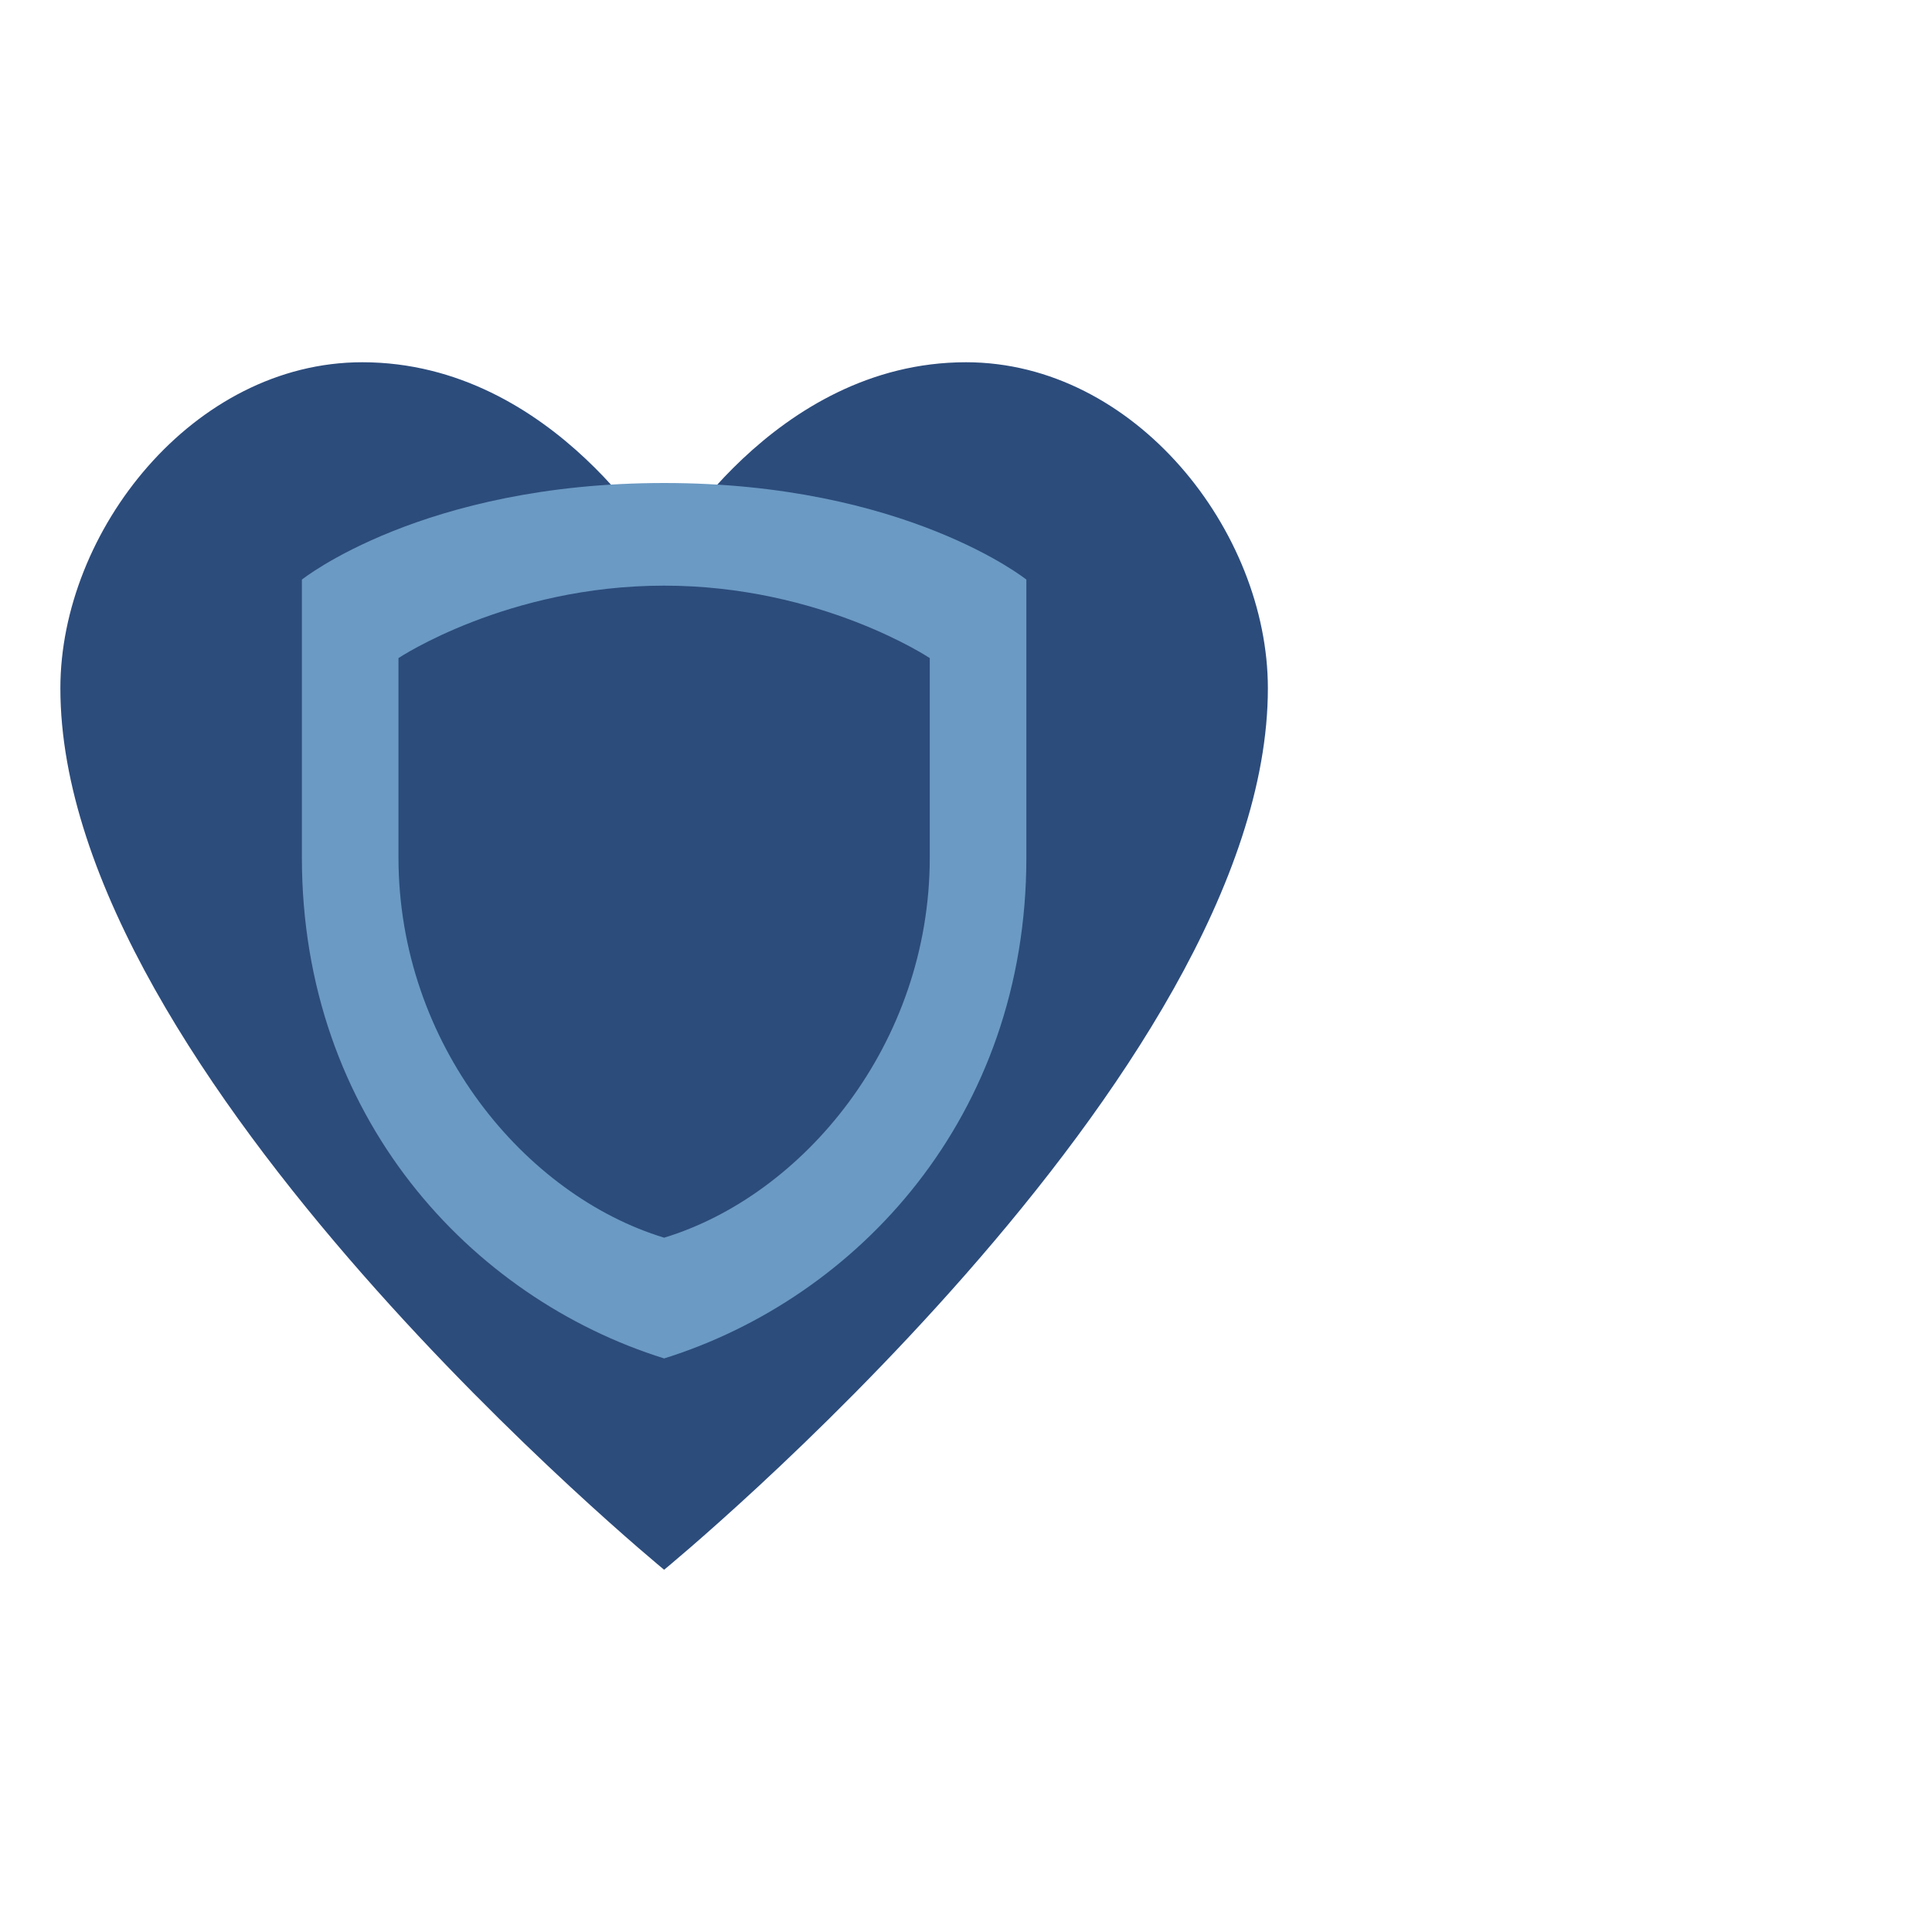
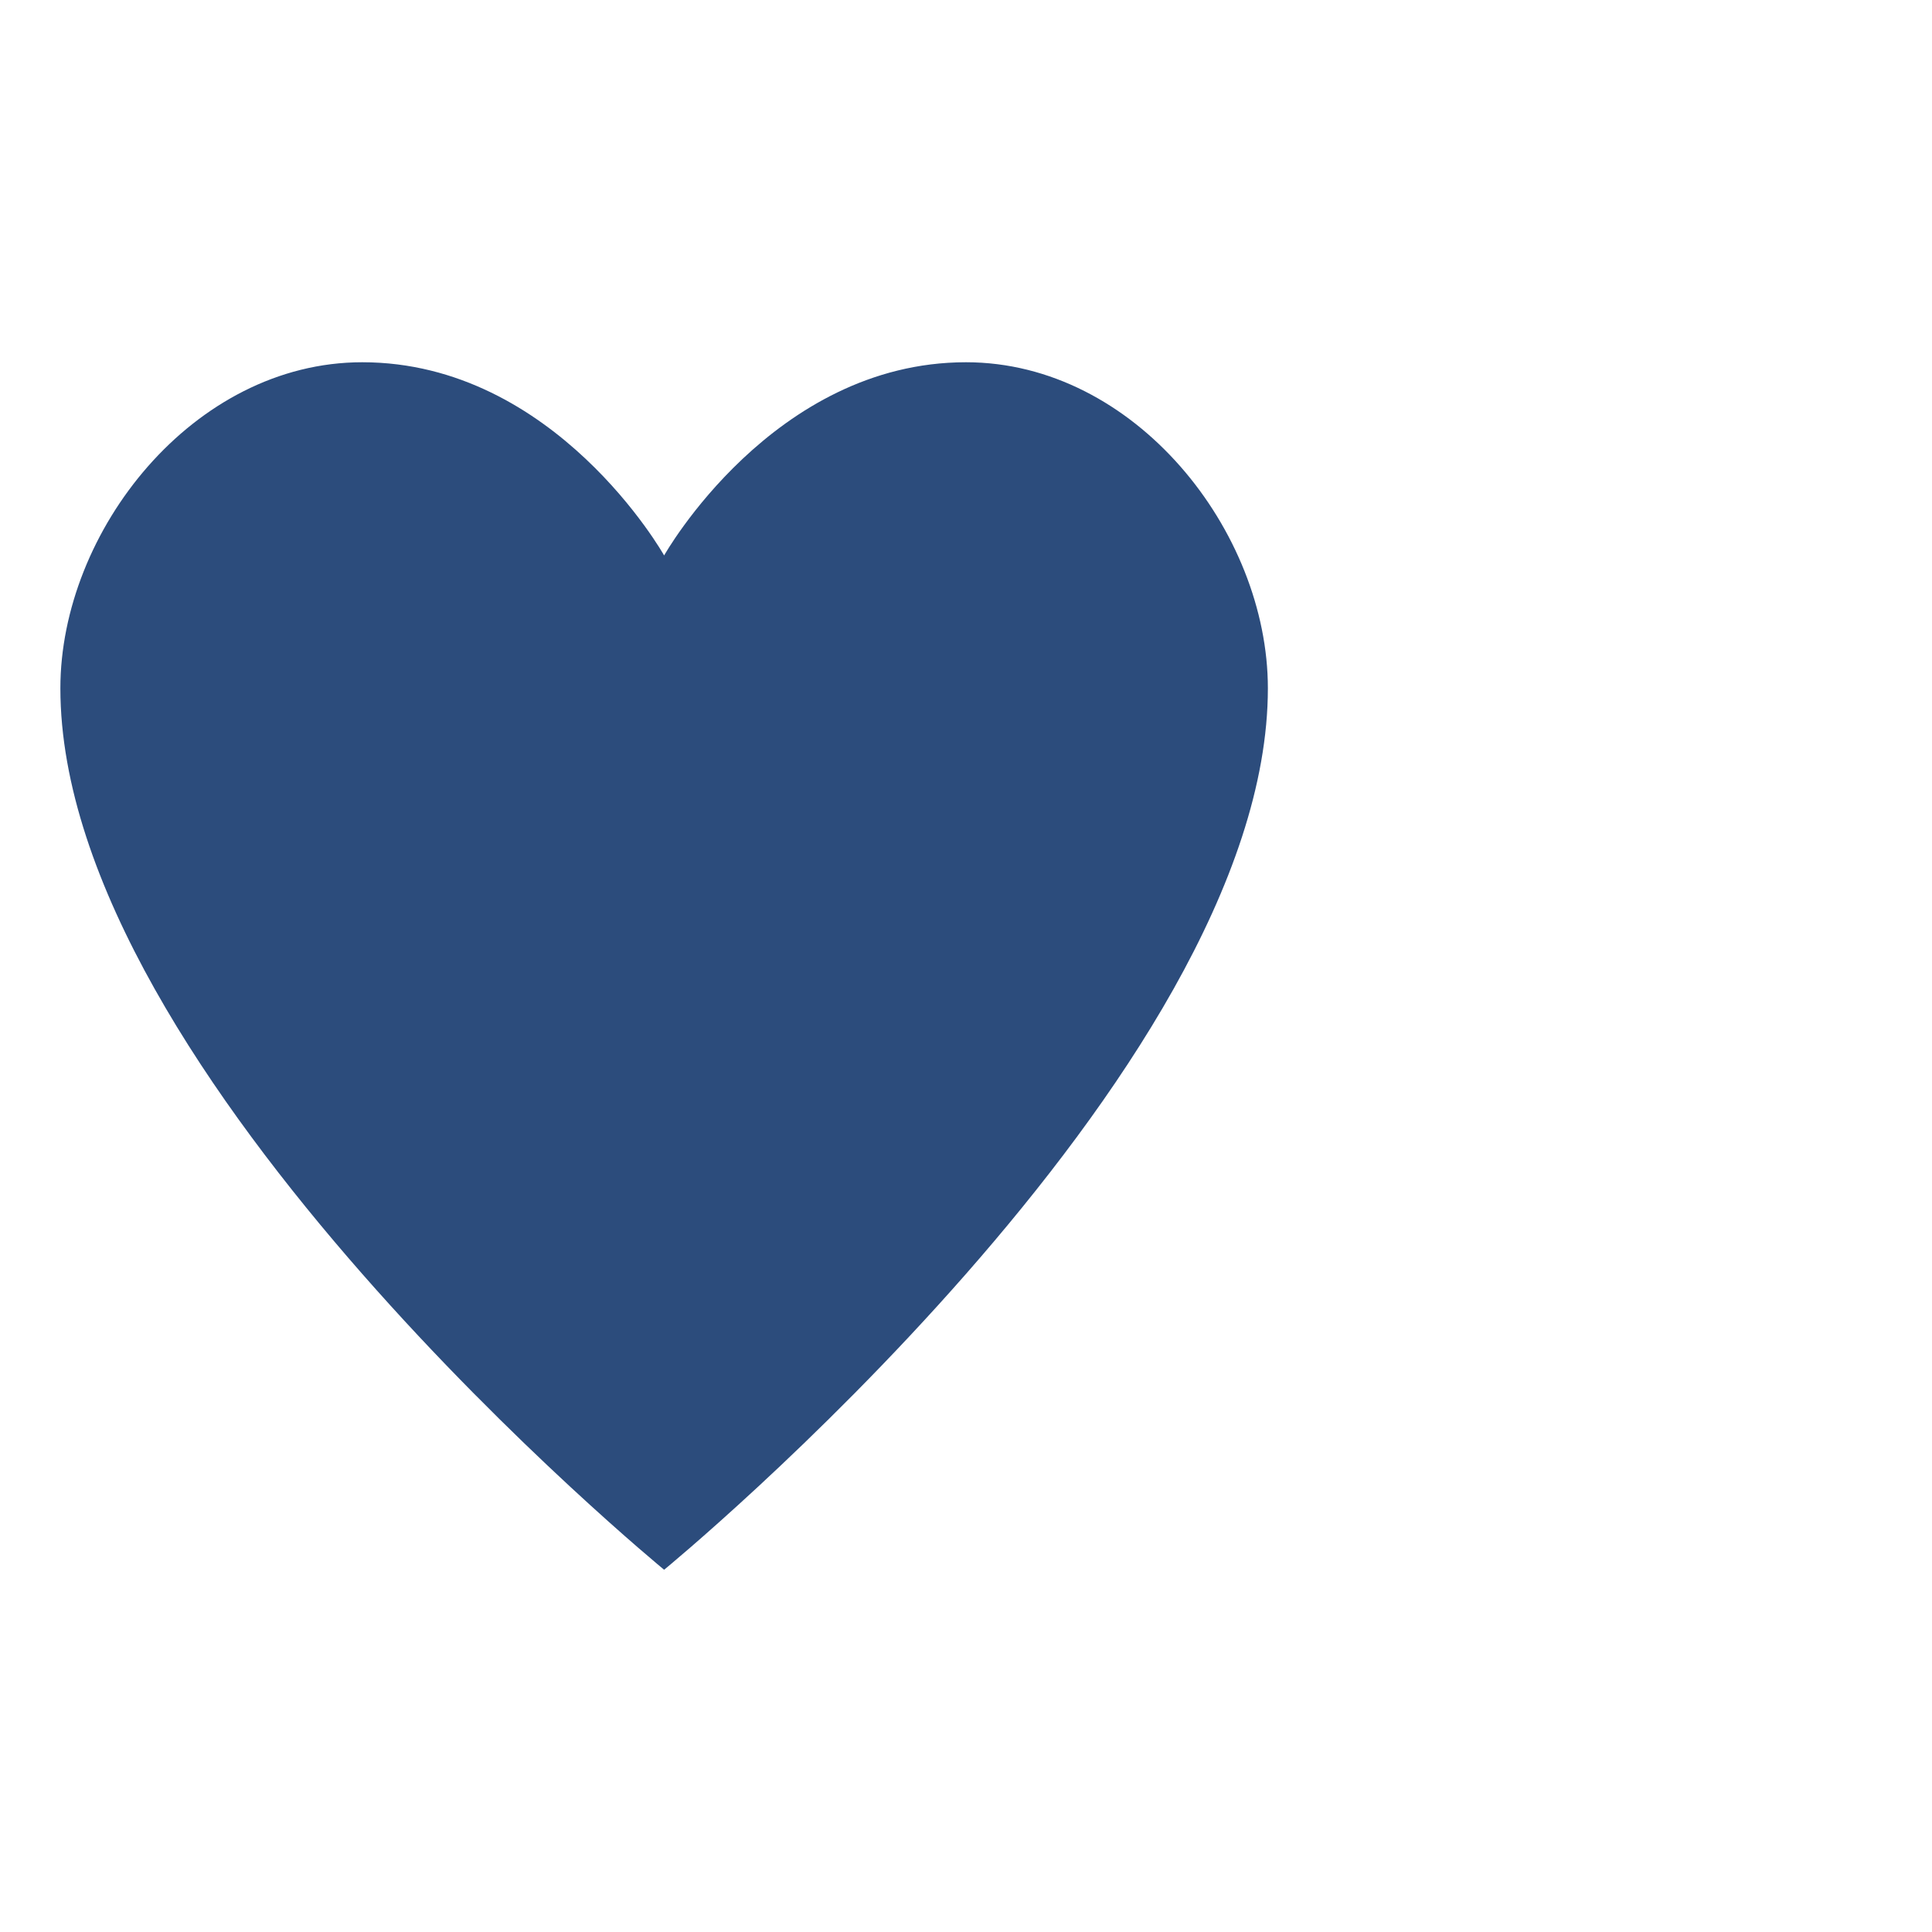
<svg xmlns="http://www.w3.org/2000/svg" width="32" height="32" viewBox="0 0 32 32" fill="none">
  <path d="M16 6C12.8 6 11 9.2 11 9.2C11 9.2 9.2 6 6 6C3.2 6 1 8.8 1 11.4C1 17.8 11 26 11 26C11 26 21 17.8 21 11.4C21 8.8 18.8 6 16 6Z" fill="#2c4c7c" />
-   <path d="M11 8C7 8 5 9.6 5 9.6L5 14.2C5 18.5 7.8 21.5 11 22.5C14.2 21.5 17 18.5 17 14.2L17 9.6C17 9.6 15 8 11 8ZM11 20.5C8.7 19.8 6.6 17.3 6.6 14.2L6.6 10.9C6.6 10.9 8.4 9.7 11 9.7C13.6 9.7 15.4 10.9 15.4 10.9L15.4 14.2C15.4 17.3 13.3 19.8 11 20.5Z" fill="#6b9ac4" />
</svg>